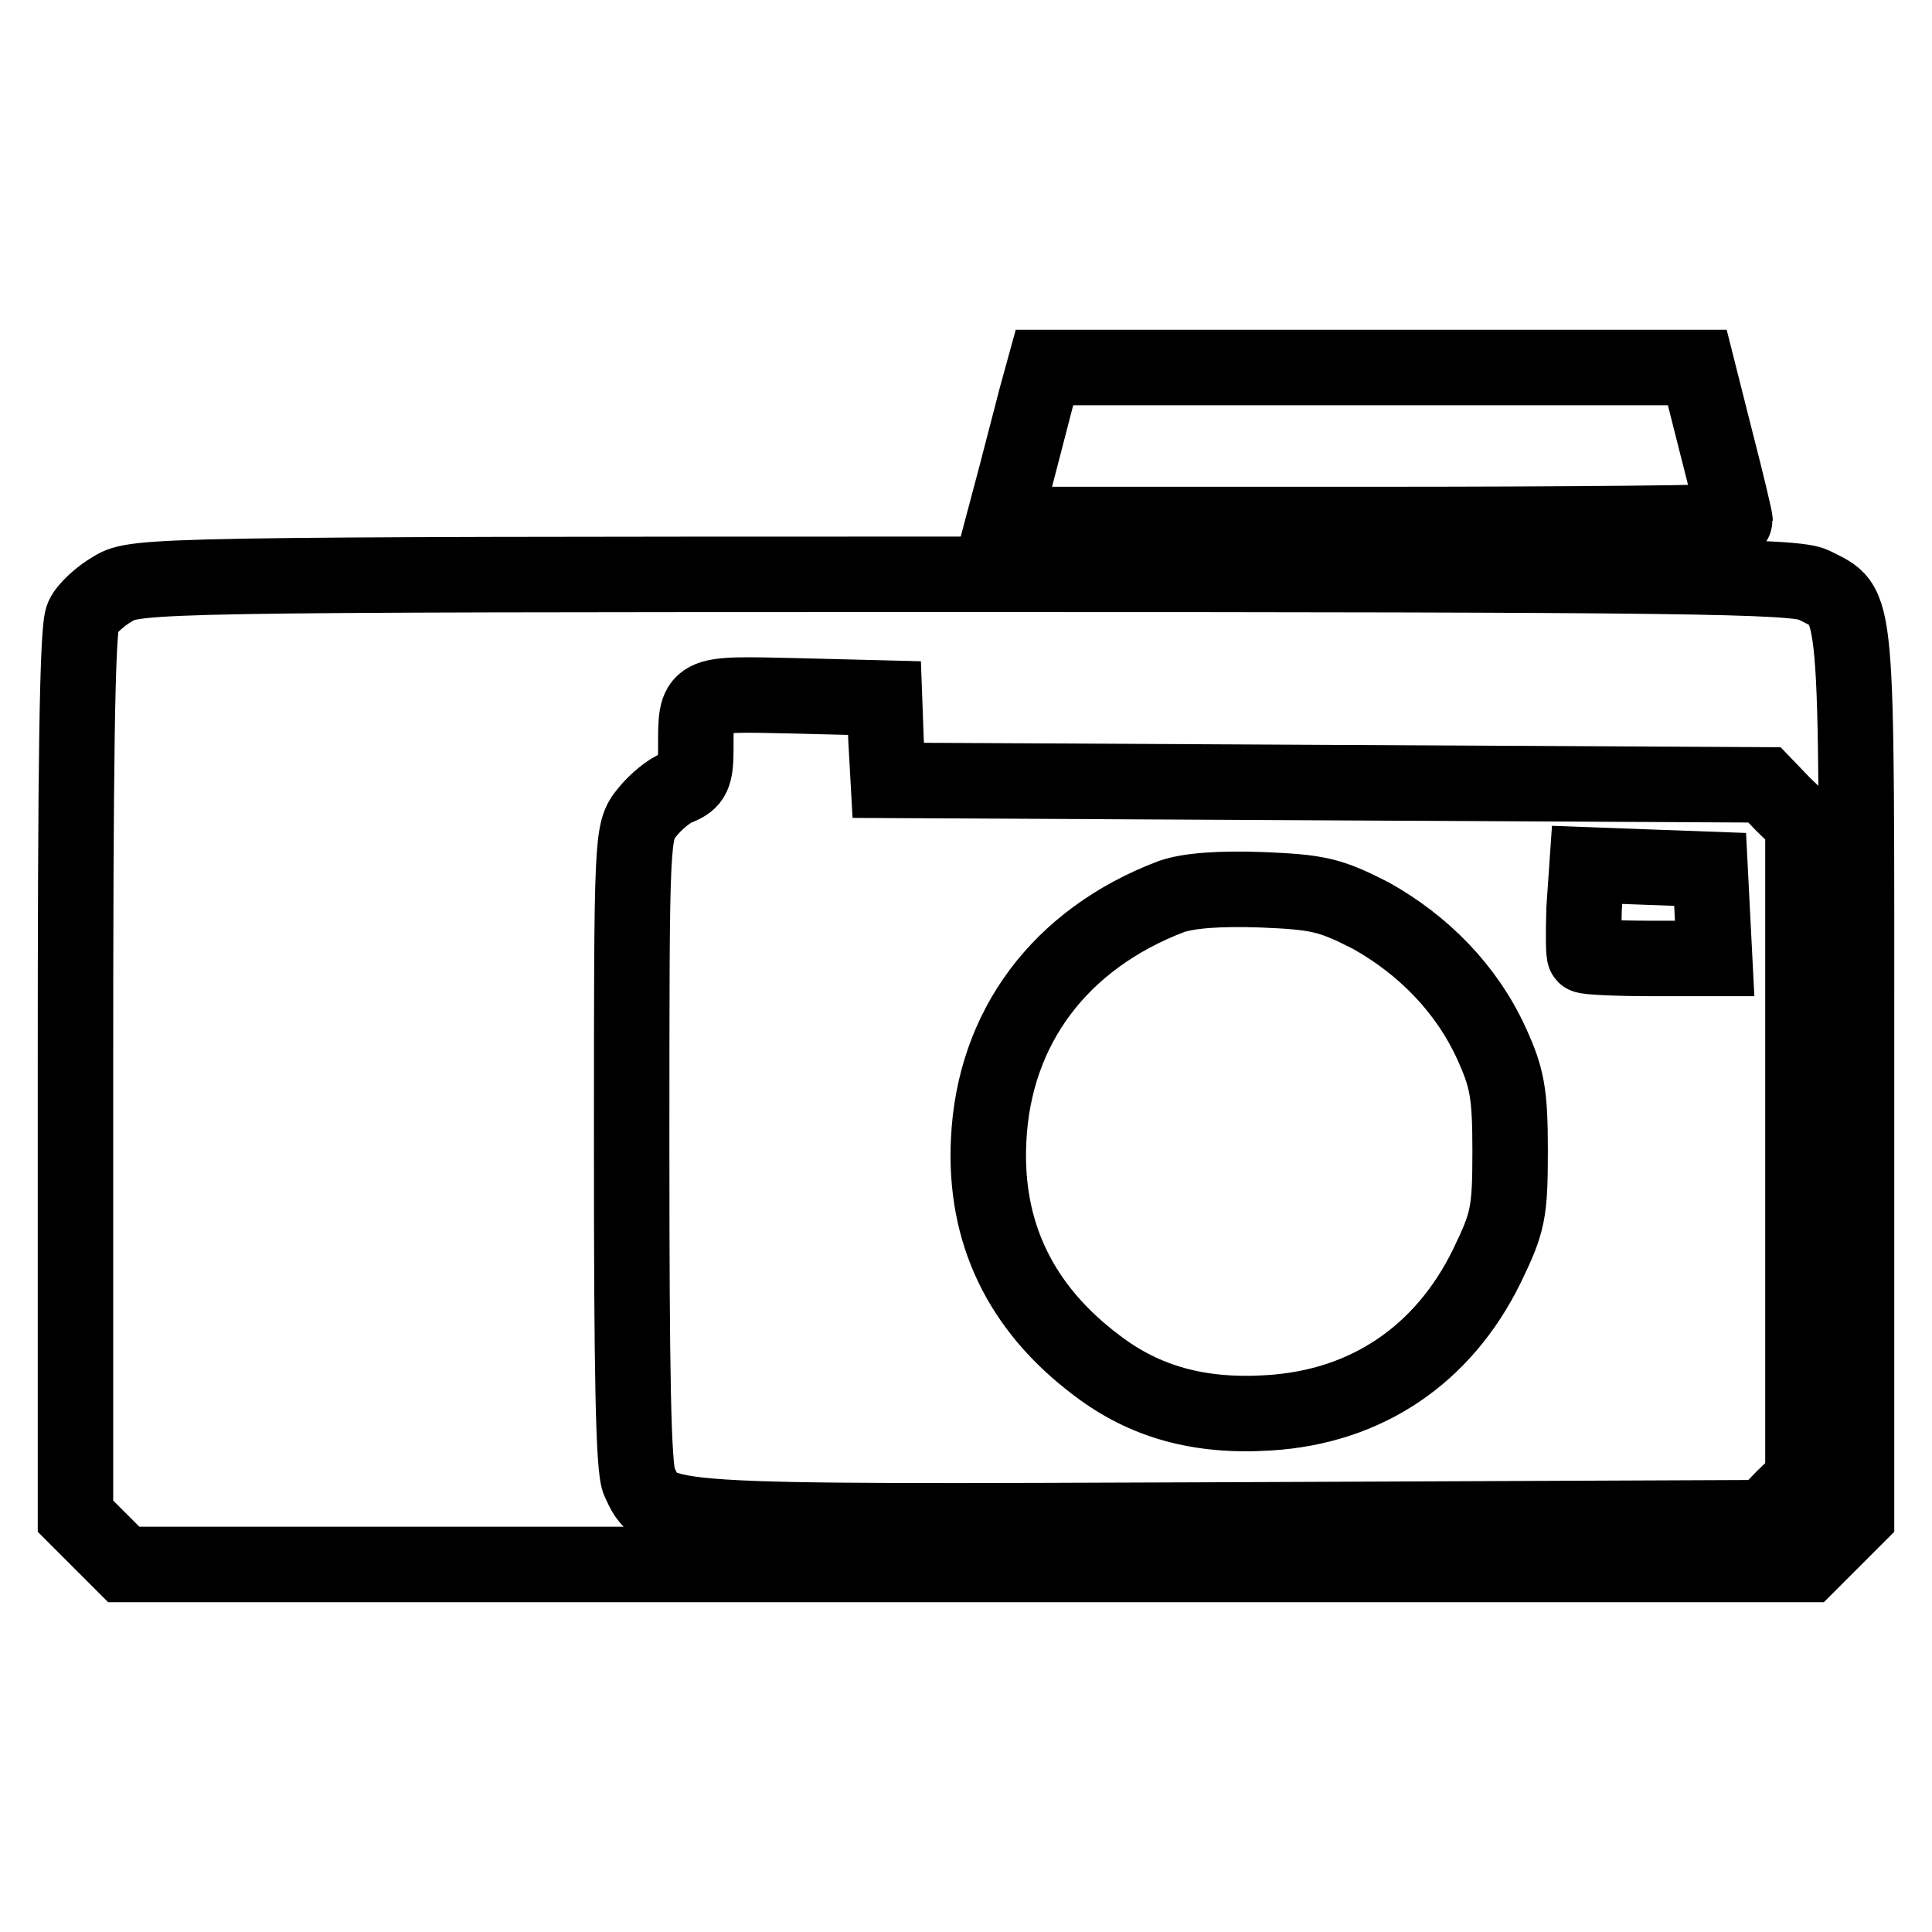
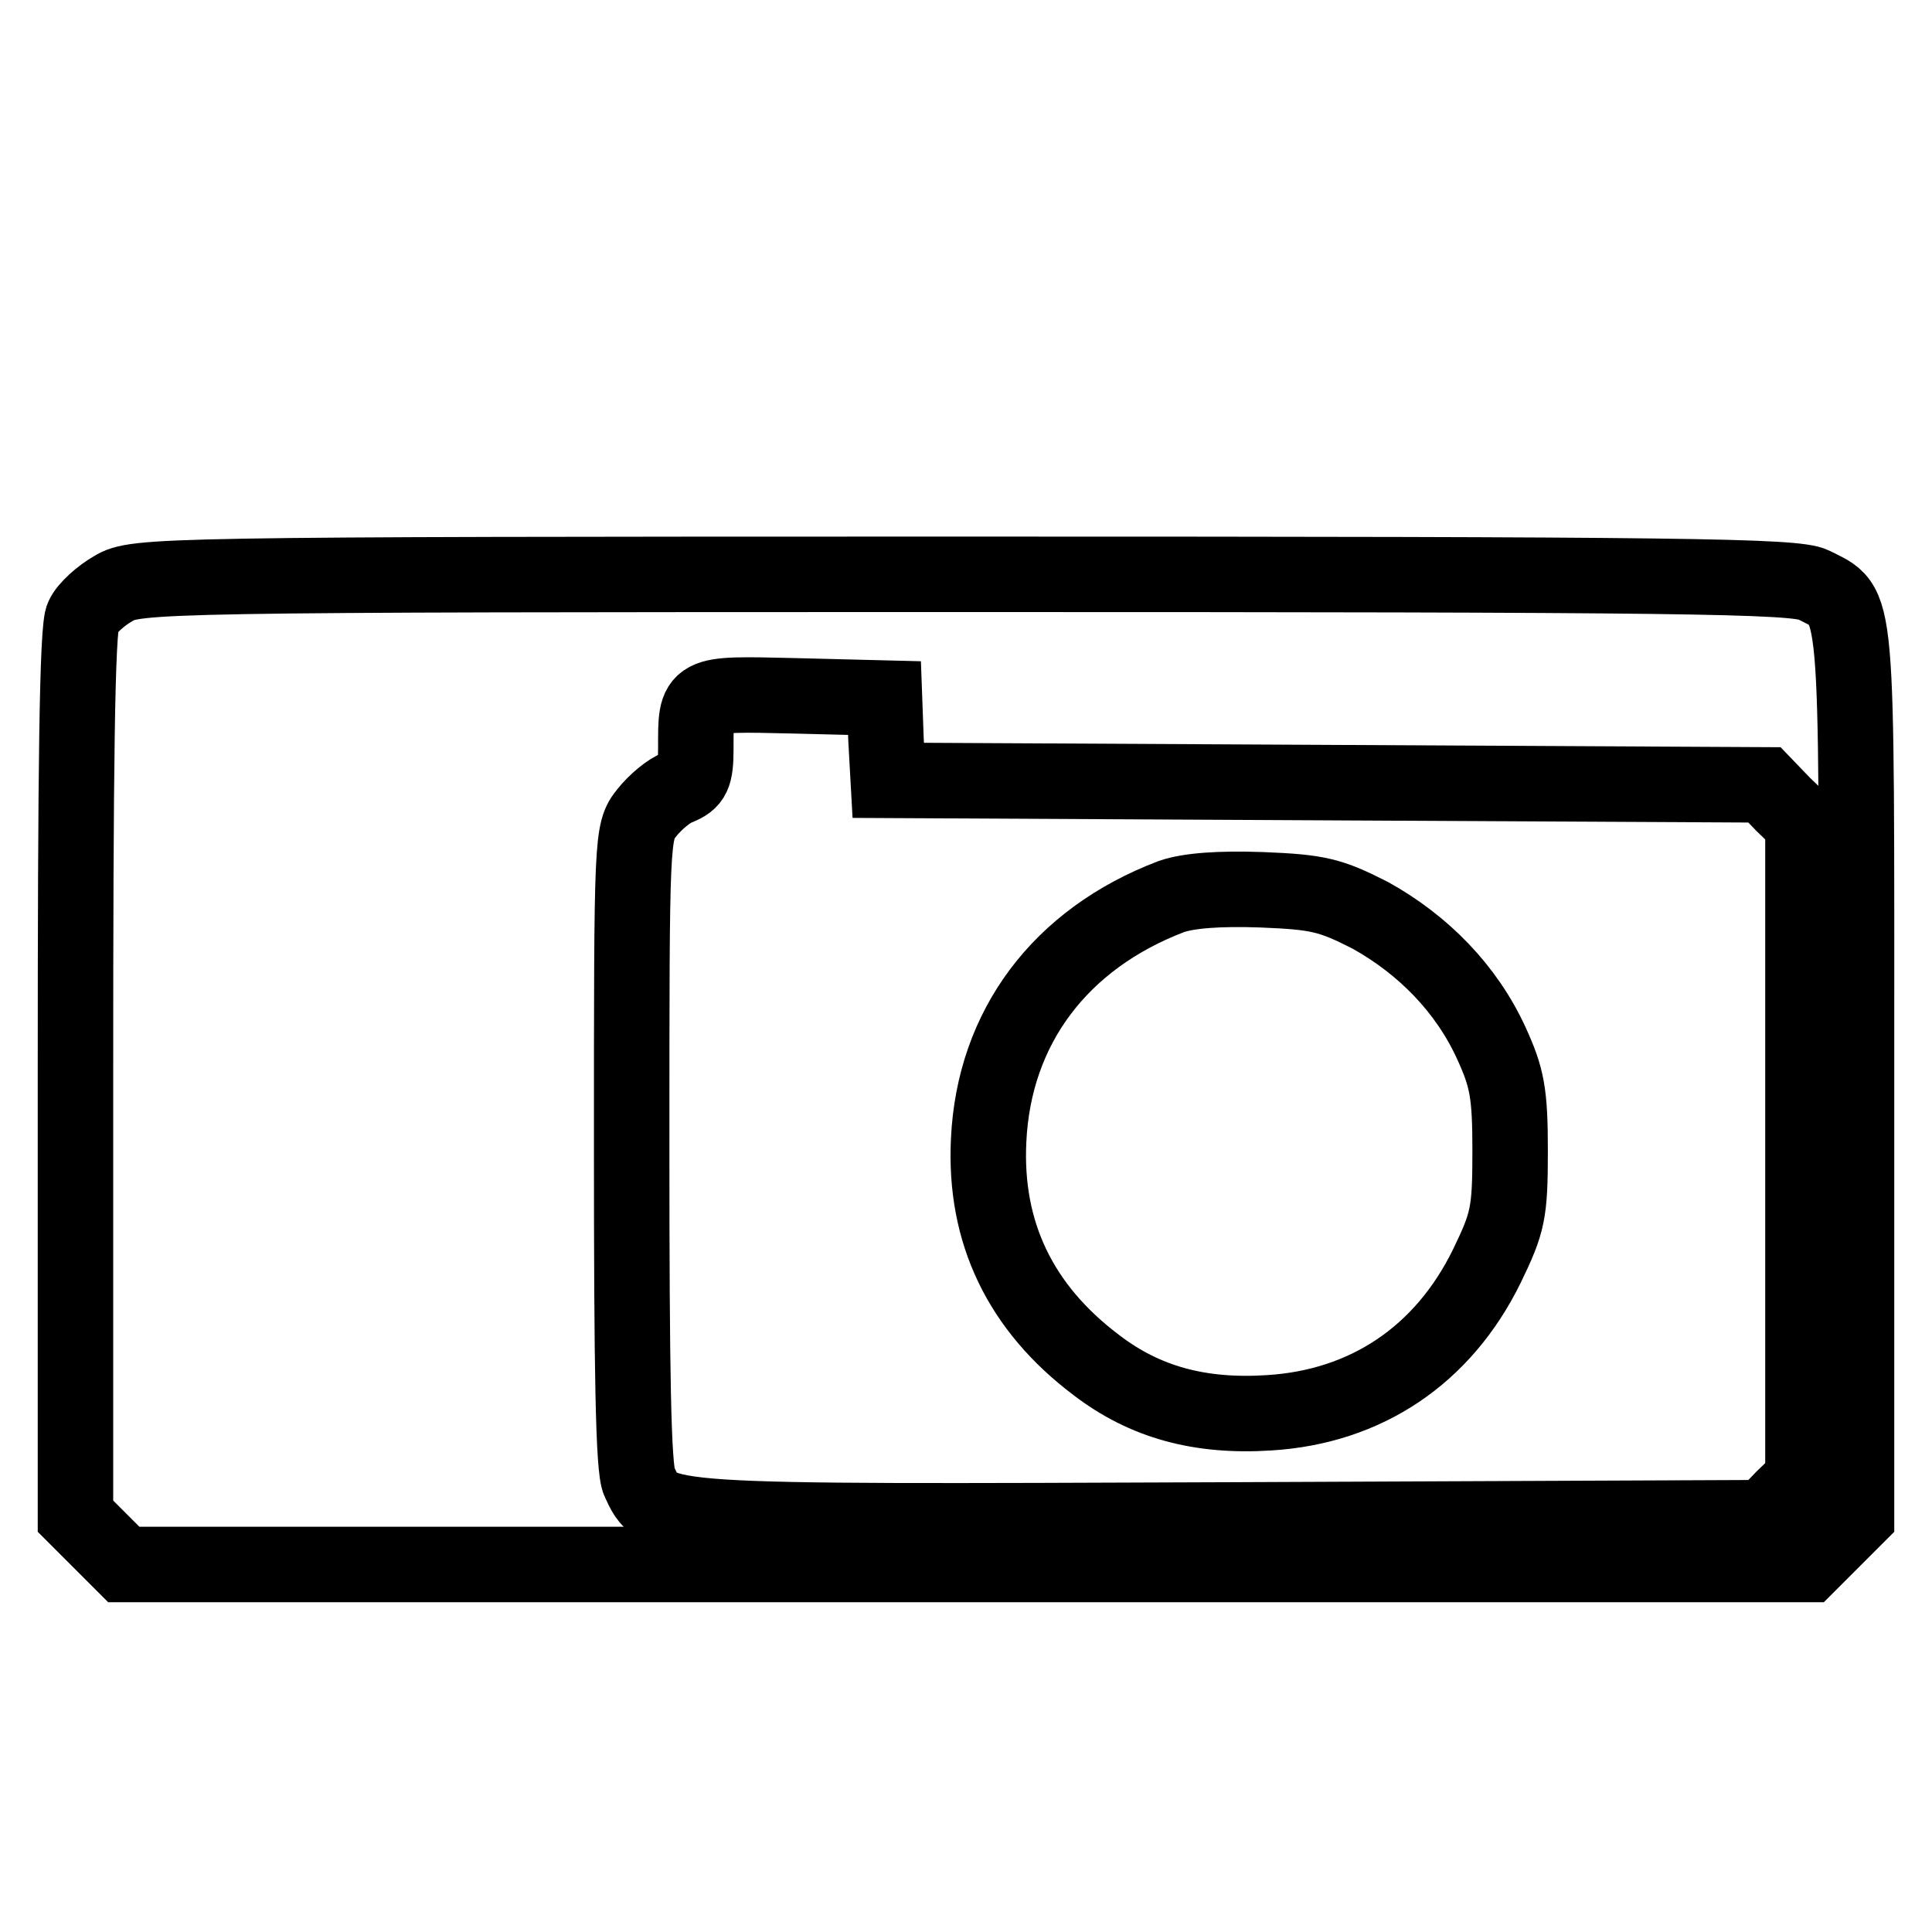
<svg xmlns="http://www.w3.org/2000/svg" version="1.1" x="0px" y="0px" viewBox="0 0 256 256" enable-background="new 0 0 256 256" xml:space="preserve">
  <g>
    <g>
-       <path stroke-width="10" fill-opacity="0" stroke="#000000" d="M137.3,52.7c-0.6,2.3-1.8,6.9-2.7,10.4l-1.7,6.4h48.5c26.7,0,48.5-0.2,48.5-0.5s-1.1-5-2.5-10.4l-2.5-9.9  h-43.3h-43.2L137.3,52.7z" />
      <path stroke-width="10" fill-opacity="0" stroke="#000000" d="M15,78c-1.6,0.9-3.5,2.6-4,3.7c-0.8,1.2-1,20.9-1,60.5v58.7l3.2,3.2l3.2,3.2H128h111.6l3.2-3.2l3.2-3.2  V142c0-64.6,0.3-61.4-5.7-64.5c-2.4-1.2-17-1.4-112.5-1.4C20.8,76.1,17.9,76.2,15,78z M117.4,98l0.3,5.4l58,0.3l58.1,0.3l2.5,2.6  l2.6,2.5v43.4V196l-2.6,2.5l-2.5,2.6l-70.9,0.3c-77.3,0.3-75.6,0.4-78.2-5.1c-0.8-1.6-1-14.9-1-44.2c0-41.3,0-41.9,2-44.4  c1.1-1.4,3-3,4.2-3.4c1.9-0.8,2.3-1.5,2.3-5.1c0-7.5-0.3-7.3,13.1-7l11.9,0.3L117.4,98z" />
-       <path stroke-width="10" fill-opacity="0" stroke="#000000" d="M209.9,120.4c-0.1,3.2-0.1,6,0.1,6.2c0.2,0.2,4.2,0.4,8.8,0.4h8.4l-0.3-5.9l-0.3-5.9l-8.2-0.3l-8.1-0.3  L209.9,120.4z" />
      <path stroke-width="10" fill-opacity="0" stroke="#000000" d="M155.2,118.8c-14.7,5.6-23.5,17.3-24.2,32.3c-0.6,12.2,4.2,22.2,14.3,29.8c6.4,4.9,13.7,6.9,22.9,6.3  c12.8-0.8,23-7.6,28.8-19.4c2.8-5.8,3.1-7,3.1-15.3c0-7.7-0.4-9.7-2.5-14.3c-3.3-7.2-9-13-16-16.9c-5.3-2.7-6.9-3.1-14.4-3.4  C161.6,117.7,157.5,118,155.2,118.8z" />
    </g>
  </g>
</svg>